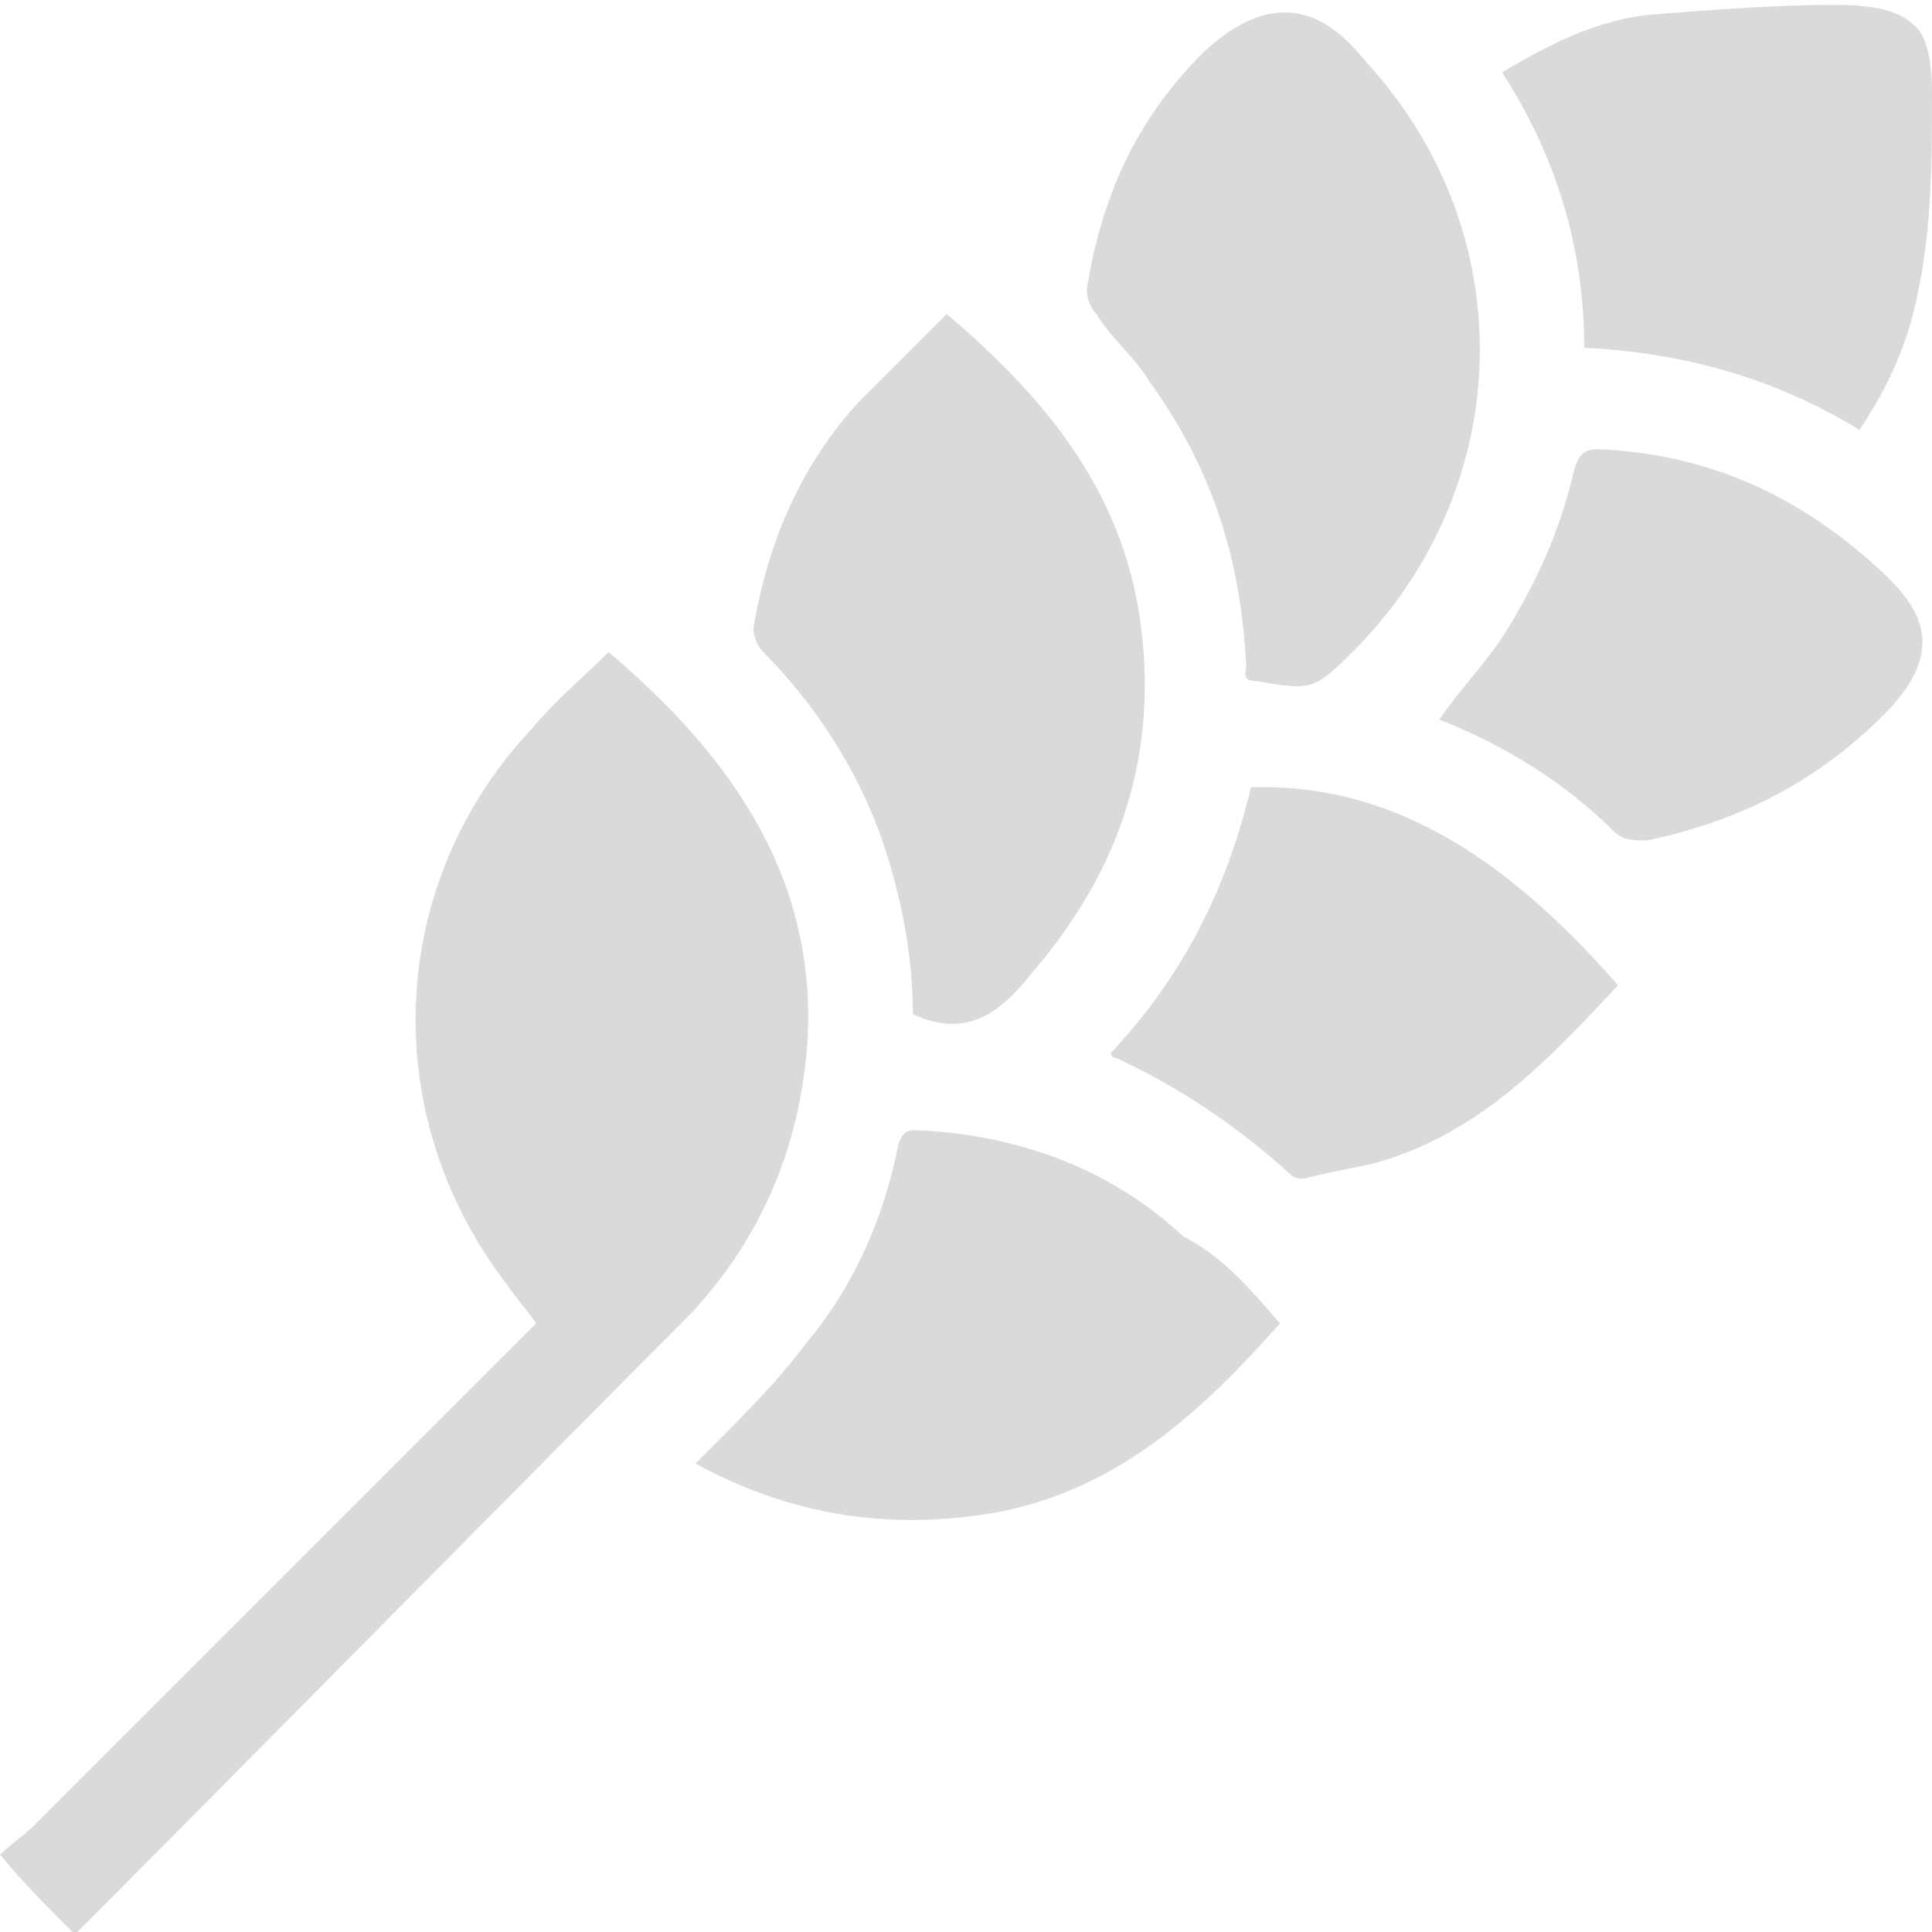
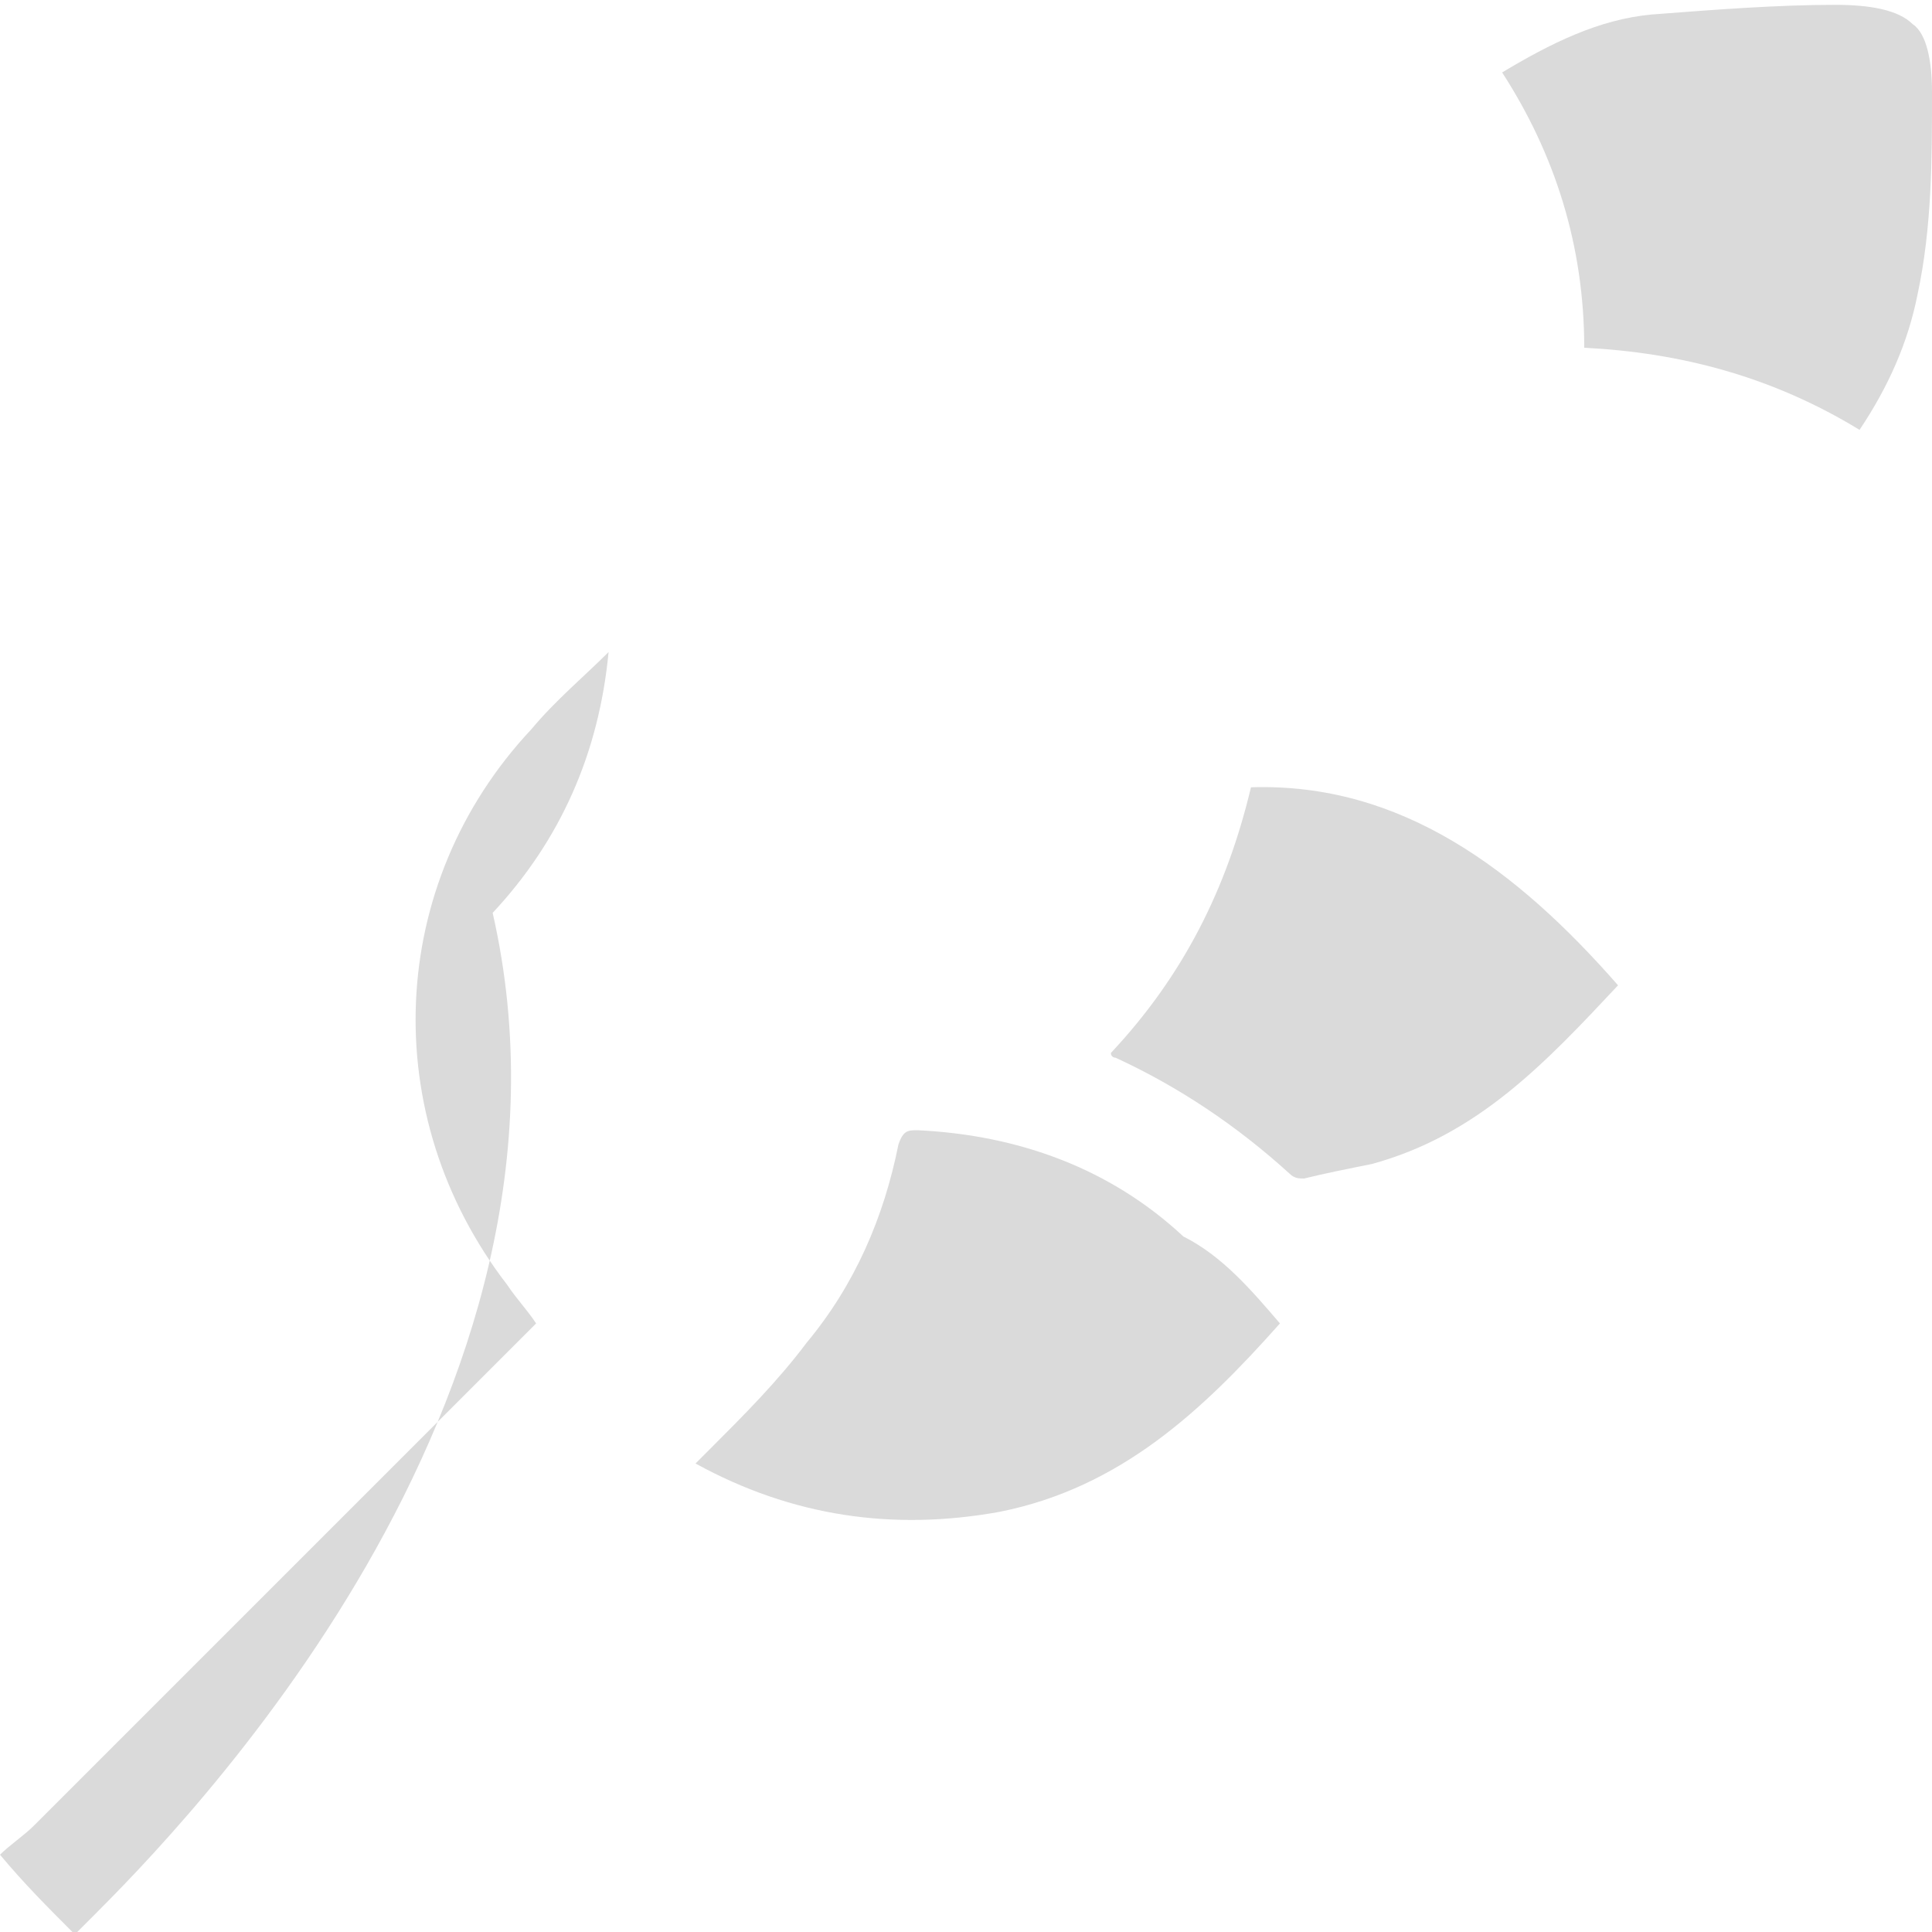
<svg xmlns="http://www.w3.org/2000/svg" version="1.1" baseProfile="tiny" id="Camada_1" x="0px" y="0px" viewBox="0 0 40 40" overflow="visible" xml:space="preserve">
  <g>
-     <path fill="#DADADA" d="M0,38.4c0.2-0.2,0.5-0.4,0.7-0.6c1.1-1.1,9.3-9.3,10.4-10.4c-0.2-0.3-0.4-0.5-0.6-0.8   C7.8,23.1,8,18.3,11,15.1c0.5-0.6,1.1-1.1,1.6-1.6c2.6,2.2,4.4,4.8,4.1,8.3c-0.2,2.1-1,3.9-2.4,5.4C12.5,29,3.7,37.9,1.9,39.7   c-0.1,0.1-0.2,0.2-0.3,0.3c0,0,0,0-0.1,0C1,39.5,0.5,39,0,38.4C0,38.4,0,38.4,0,38.4z" />
-     <path fill="#DADADA" d="M28.3,1.3c3.2,3.5,3.1,8.7-0.2,12.1c-0.9,0.9-0.9,0.9-2.1,0.7c-0.3,0-0.2-0.2-0.2-0.3   c-0.1-2.2-0.7-4.1-2-5.9c-0.3-0.5-0.8-0.9-1.1-1.4c-0.1-0.1-0.2-0.3-0.2-0.5c0.3-1.9,1-3.5,2.4-4.9C26.7-0.6,27.8,0.7,28.3,1.3z" />
-     <path fill="#DADADA" d="M18.9,21c0-1.1-0.2-2.3-0.6-3.5c-0.5-1.5-1.4-2.9-2.5-4c-0.1-0.1-0.2-0.3-0.2-0.5c0.3-1.8,1-3.4,2.2-4.7   c0.6-0.6,1.2-1.2,1.8-1.8c2,1.7,3.6,3.6,4,6.3c0.4,2.8-0.4,5.2-2.2,7.3C20.7,21,20,21.5,18.9,21z" />
+     <path fill="#DADADA" d="M0,38.4c0.2-0.2,0.5-0.4,0.7-0.6c1.1-1.1,9.3-9.3,10.4-10.4c-0.2-0.3-0.4-0.5-0.6-0.8   C7.8,23.1,8,18.3,11,15.1c0.5-0.6,1.1-1.1,1.6-1.6c-0.2,2.1-1,3.9-2.4,5.4C12.5,29,3.7,37.9,1.9,39.7   c-0.1,0.1-0.2,0.2-0.3,0.3c0,0,0,0-0.1,0C1,39.5,0.5,39,0,38.4C0,38.4,0,38.4,0,38.4z" />
    <path fill="#DADADA" d="M38.5,8.9c-1.8-1.1-3.7-1.6-5.7-1.7c0-2.1-0.6-4-1.7-5.7c1-0.6,2-1.1,3.1-1.2c1.3-0.1,2.6-0.2,3.8-0.2   c0.7,0,1.3,0.1,1.6,0.4C39.9,0.7,40,1.3,40,1.9c0,1.4,0,2.8-0.3,4.2C39.5,7.1,39.1,8,38.5,8.9z" />
-     <path fill="#DADADA" d="M29.8,14.9c0.4-0.6,0.9-1.1,1.3-1.7c0.7-1.1,1.2-2.2,1.5-3.5c0.1-0.3,0.2-0.4,0.5-0.4   c2.2,0.1,4,0.9,5.6,2.3c0.9,0.8,1.8,1.7,0.3,3.2c-1.4,1.4-3,2.2-4.9,2.6c-0.3,0-0.5,0-0.7-0.2C32.4,16.2,31.1,15.4,29.8,14.9z" />
    <path fill="#DADADA" d="M26.5,27.4c-1.6,1.8-3.3,3.4-5.8,3.9c-2.2,0.4-4.3,0.1-6.3-1c0.1-0.1,0.2-0.2,0.3-0.3   c0.7-0.7,1.4-1.4,2-2.2c1-1.2,1.6-2.6,1.9-4.1c0.1-0.3,0.2-0.3,0.4-0.3c2.1,0.1,4,0.8,5.5,2.2C25.3,26,25.9,26.7,26.5,27.4z" />
    <path fill="#DADADA" d="M33.5,20.4c-1.5,1.6-2.9,3.1-5.1,3.7c-0.5,0.1-1,0.2-1.4,0.3c-0.1,0-0.2,0-0.3-0.1c-1.1-1-2.3-1.8-3.6-2.4   c0,0-0.1,0-0.1-0.1c1.5-1.6,2.4-3.4,2.9-5.5C29,16.2,31.4,18,33.5,20.4z" />
  </g>
</svg>